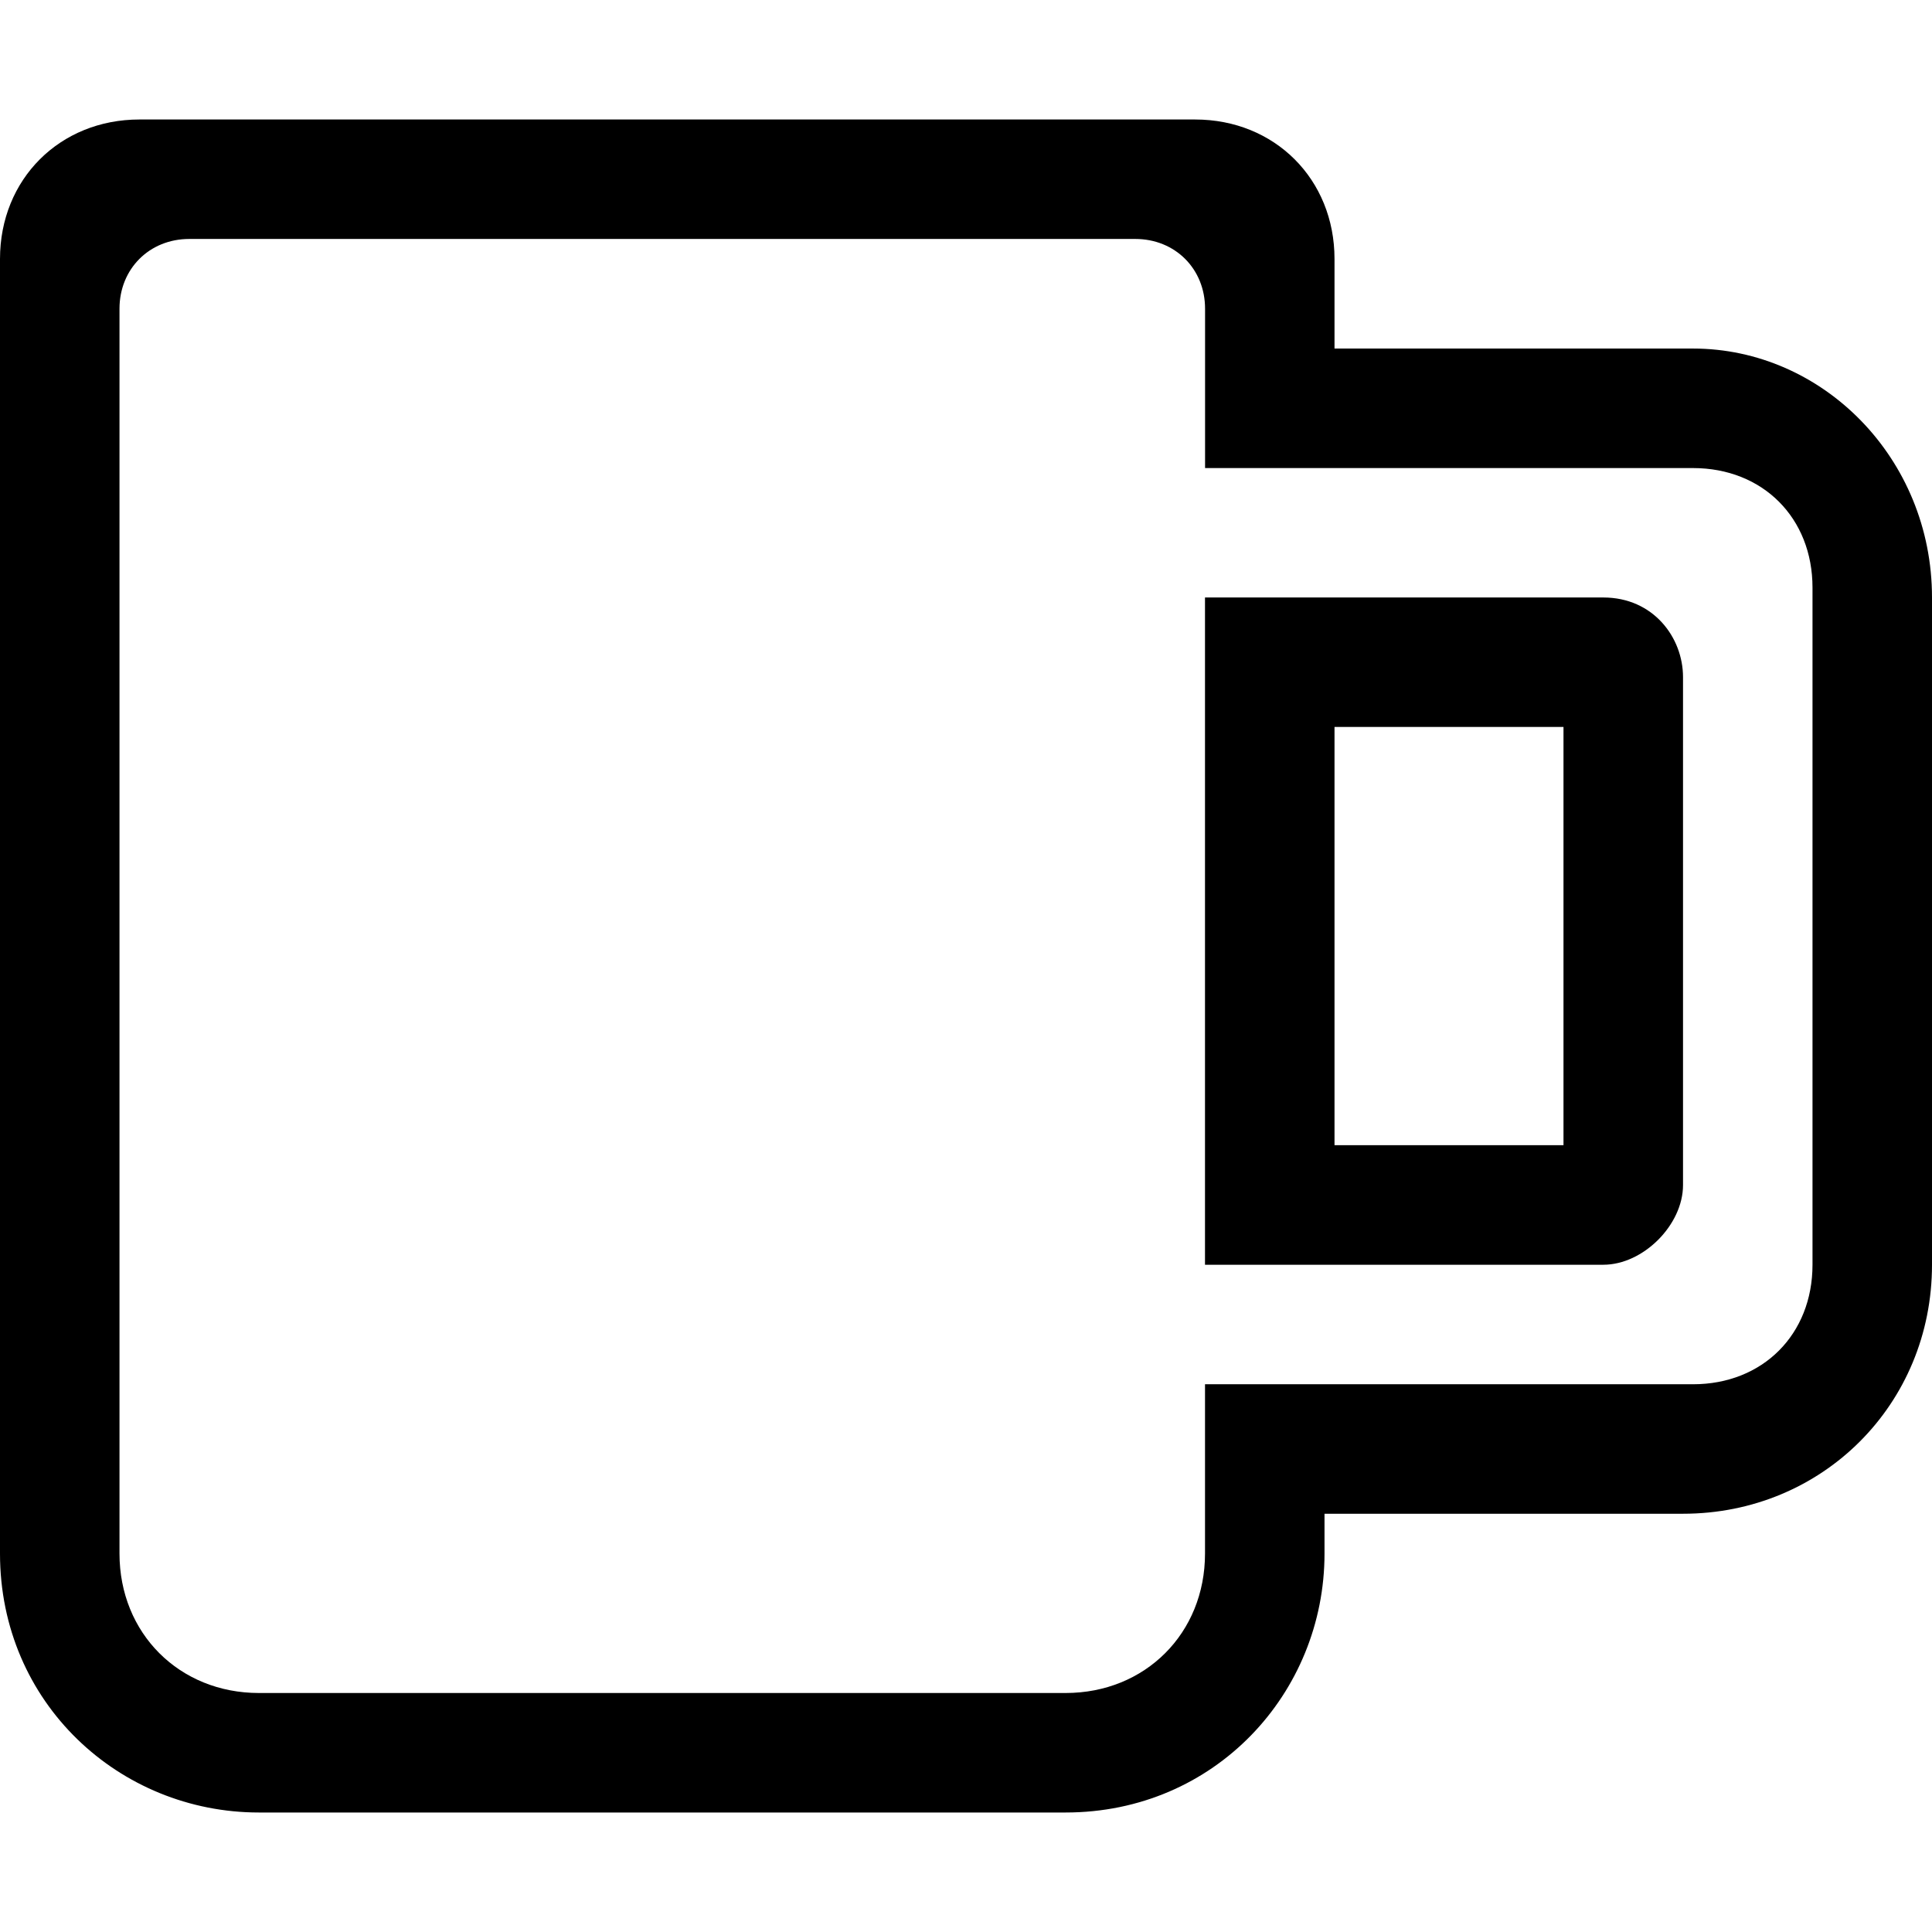
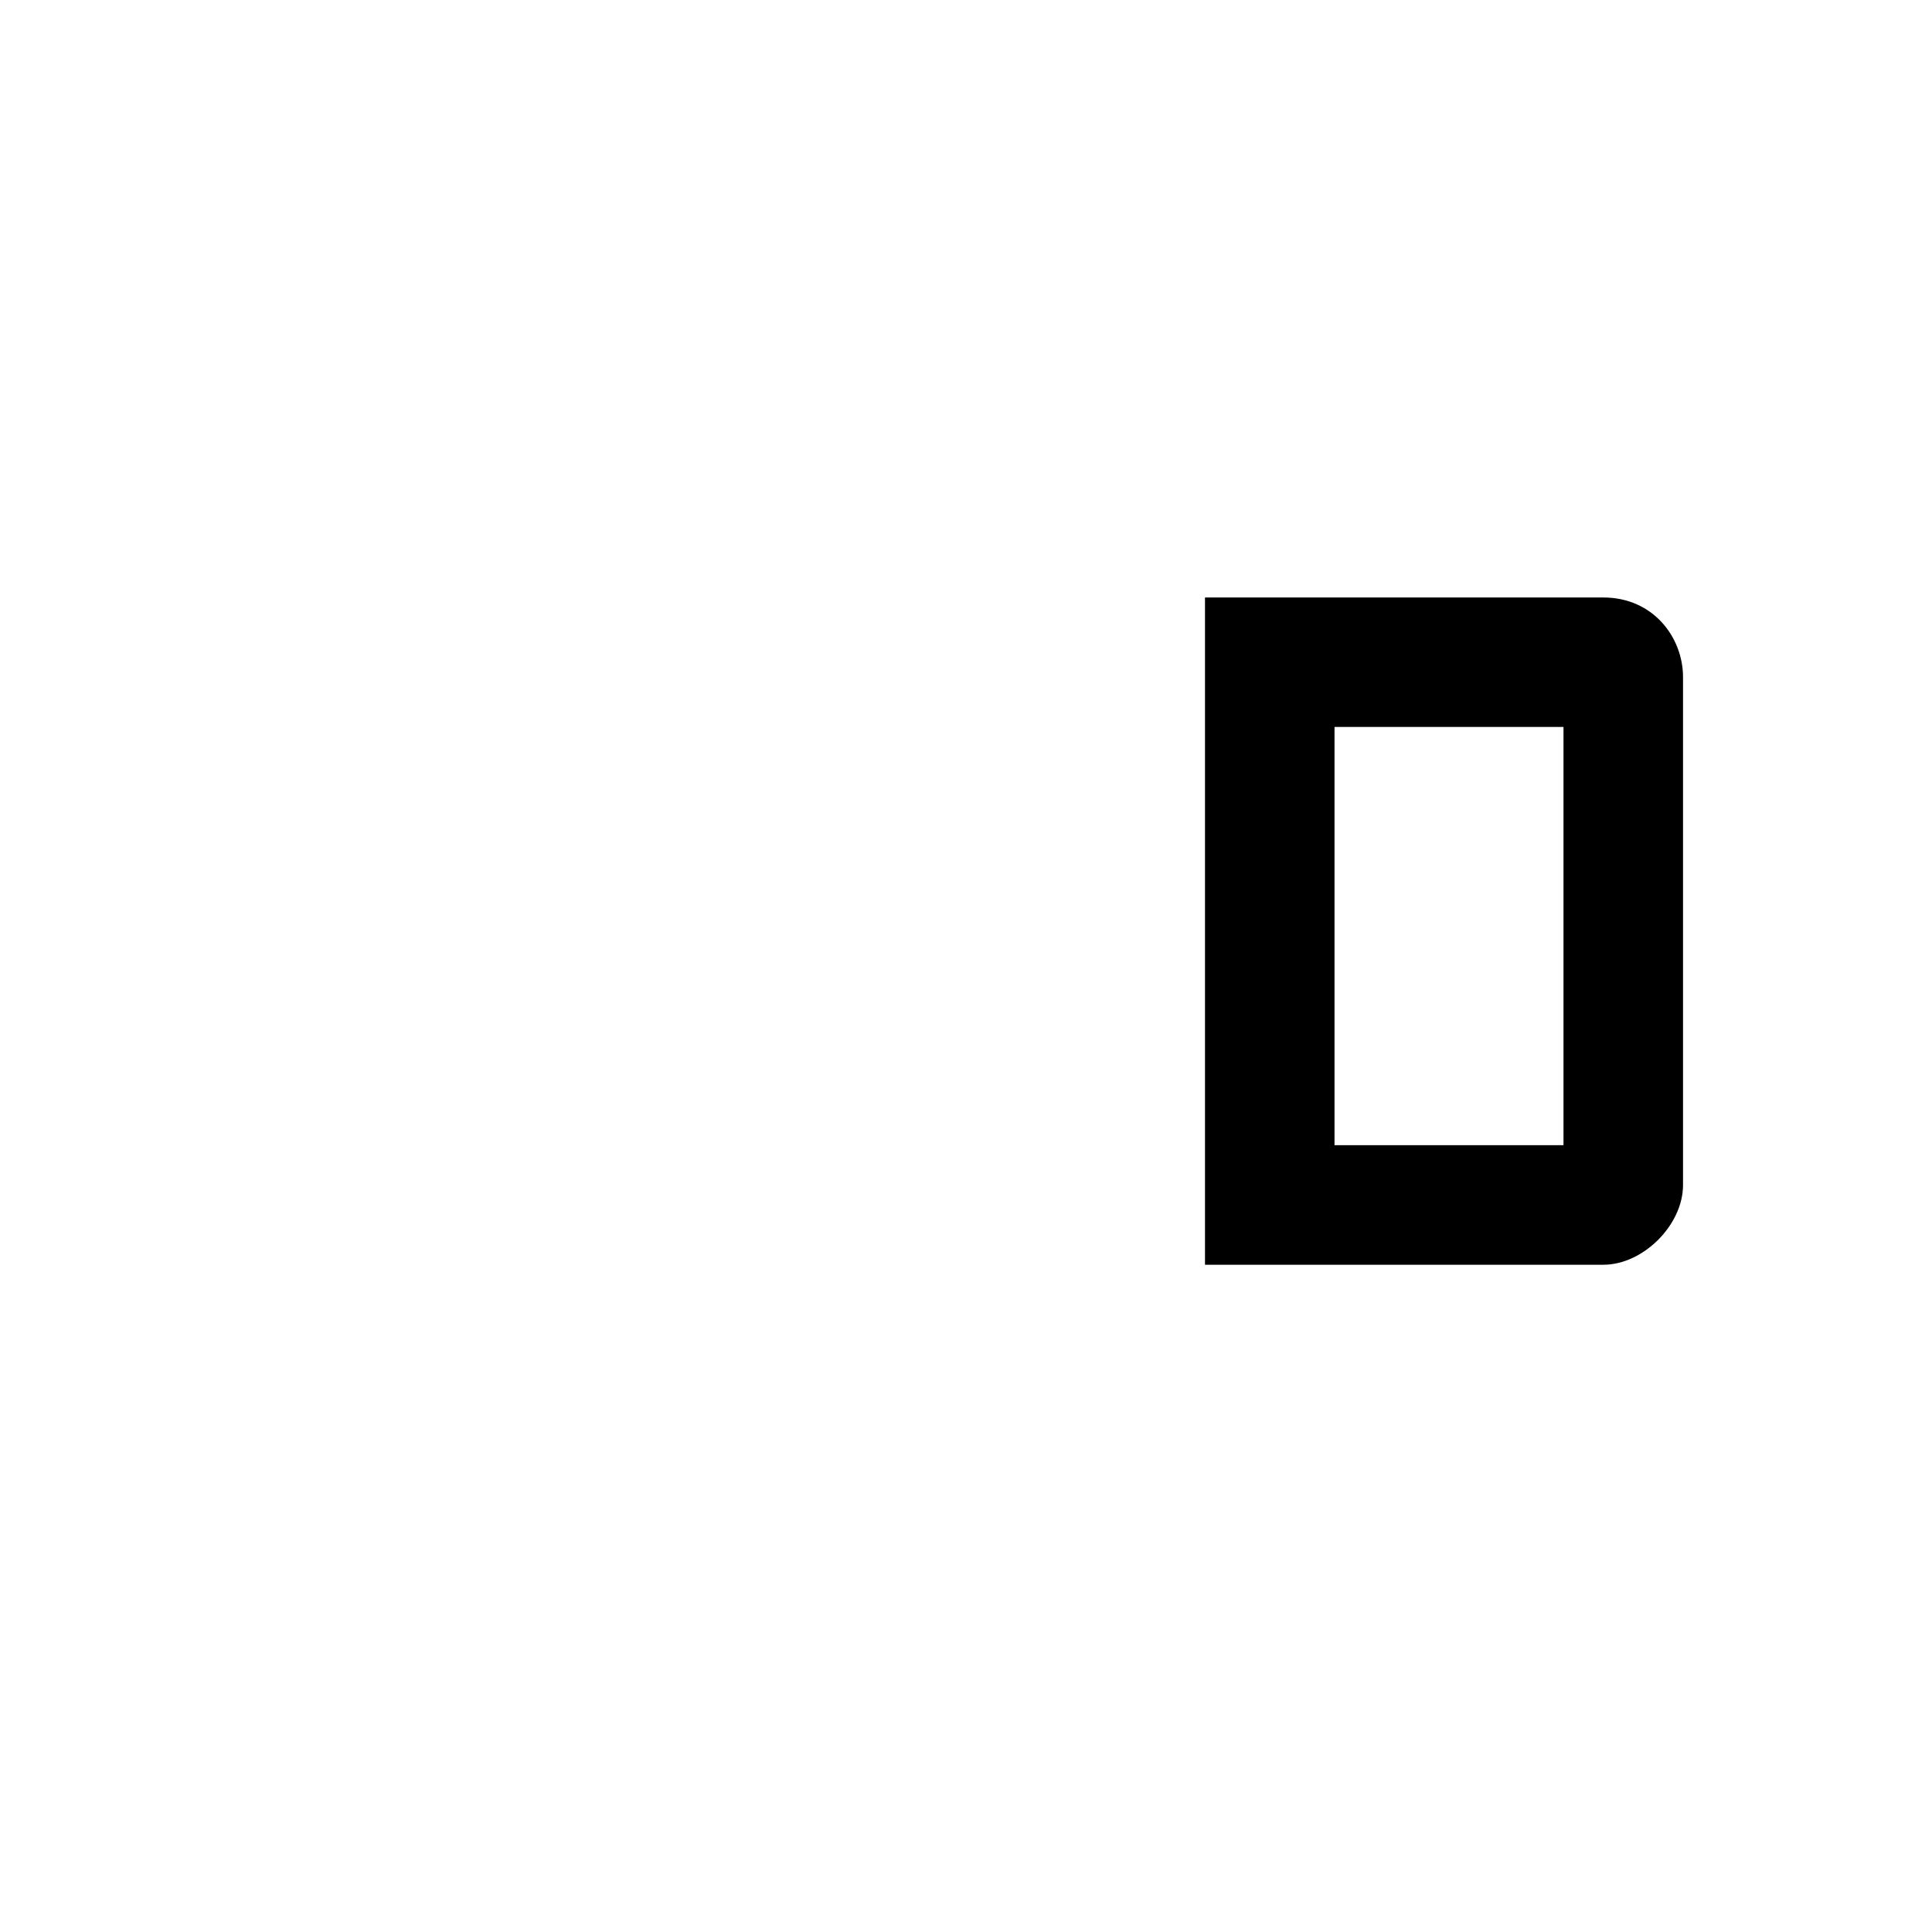
<svg xmlns="http://www.w3.org/2000/svg" id="Layer_1" data-name="Layer 1" viewBox="0 0 1080 1080">
  <path d="M746,634.62V406.37H874V640.18H746ZM896.28,334H673.6V707H896.28c22.27,0,44.54-22.27,44.54-44.54V378.53C940.82,356.27,924.12,334,896.28,334Z" />
-   <path d="M673.61,779.38v89.08c0,44.54-33.4,77.94-77.94,77.94H144.74c-44.53,0-77.94-33.4-77.94-77.94V172.58c0-22.28,16.71-39,39-39H634.64c22.27,0,39,16.7,39,39v89.07H946.4c39,0,66.8,27.83,66.8,66.81V707c0,39-27.84,66.81-66.8,66.81H673.61ZM946.4,194.84H746v-50.1c0-44.53-33.4-77.94-77.93-77.94H77.93C33.4,66.8,0,100.21,0,144.74V868.46C0,952,66.8,1013.2,144.74,1013.2H595.67c83.51,0,144.74-66.8,144.74-144.74V846.19H940.83C1018.77,846.19,1080,785,1080,707V334C1080,256.08,1018.77,194.84,946.4,194.84Z" />
</svg>